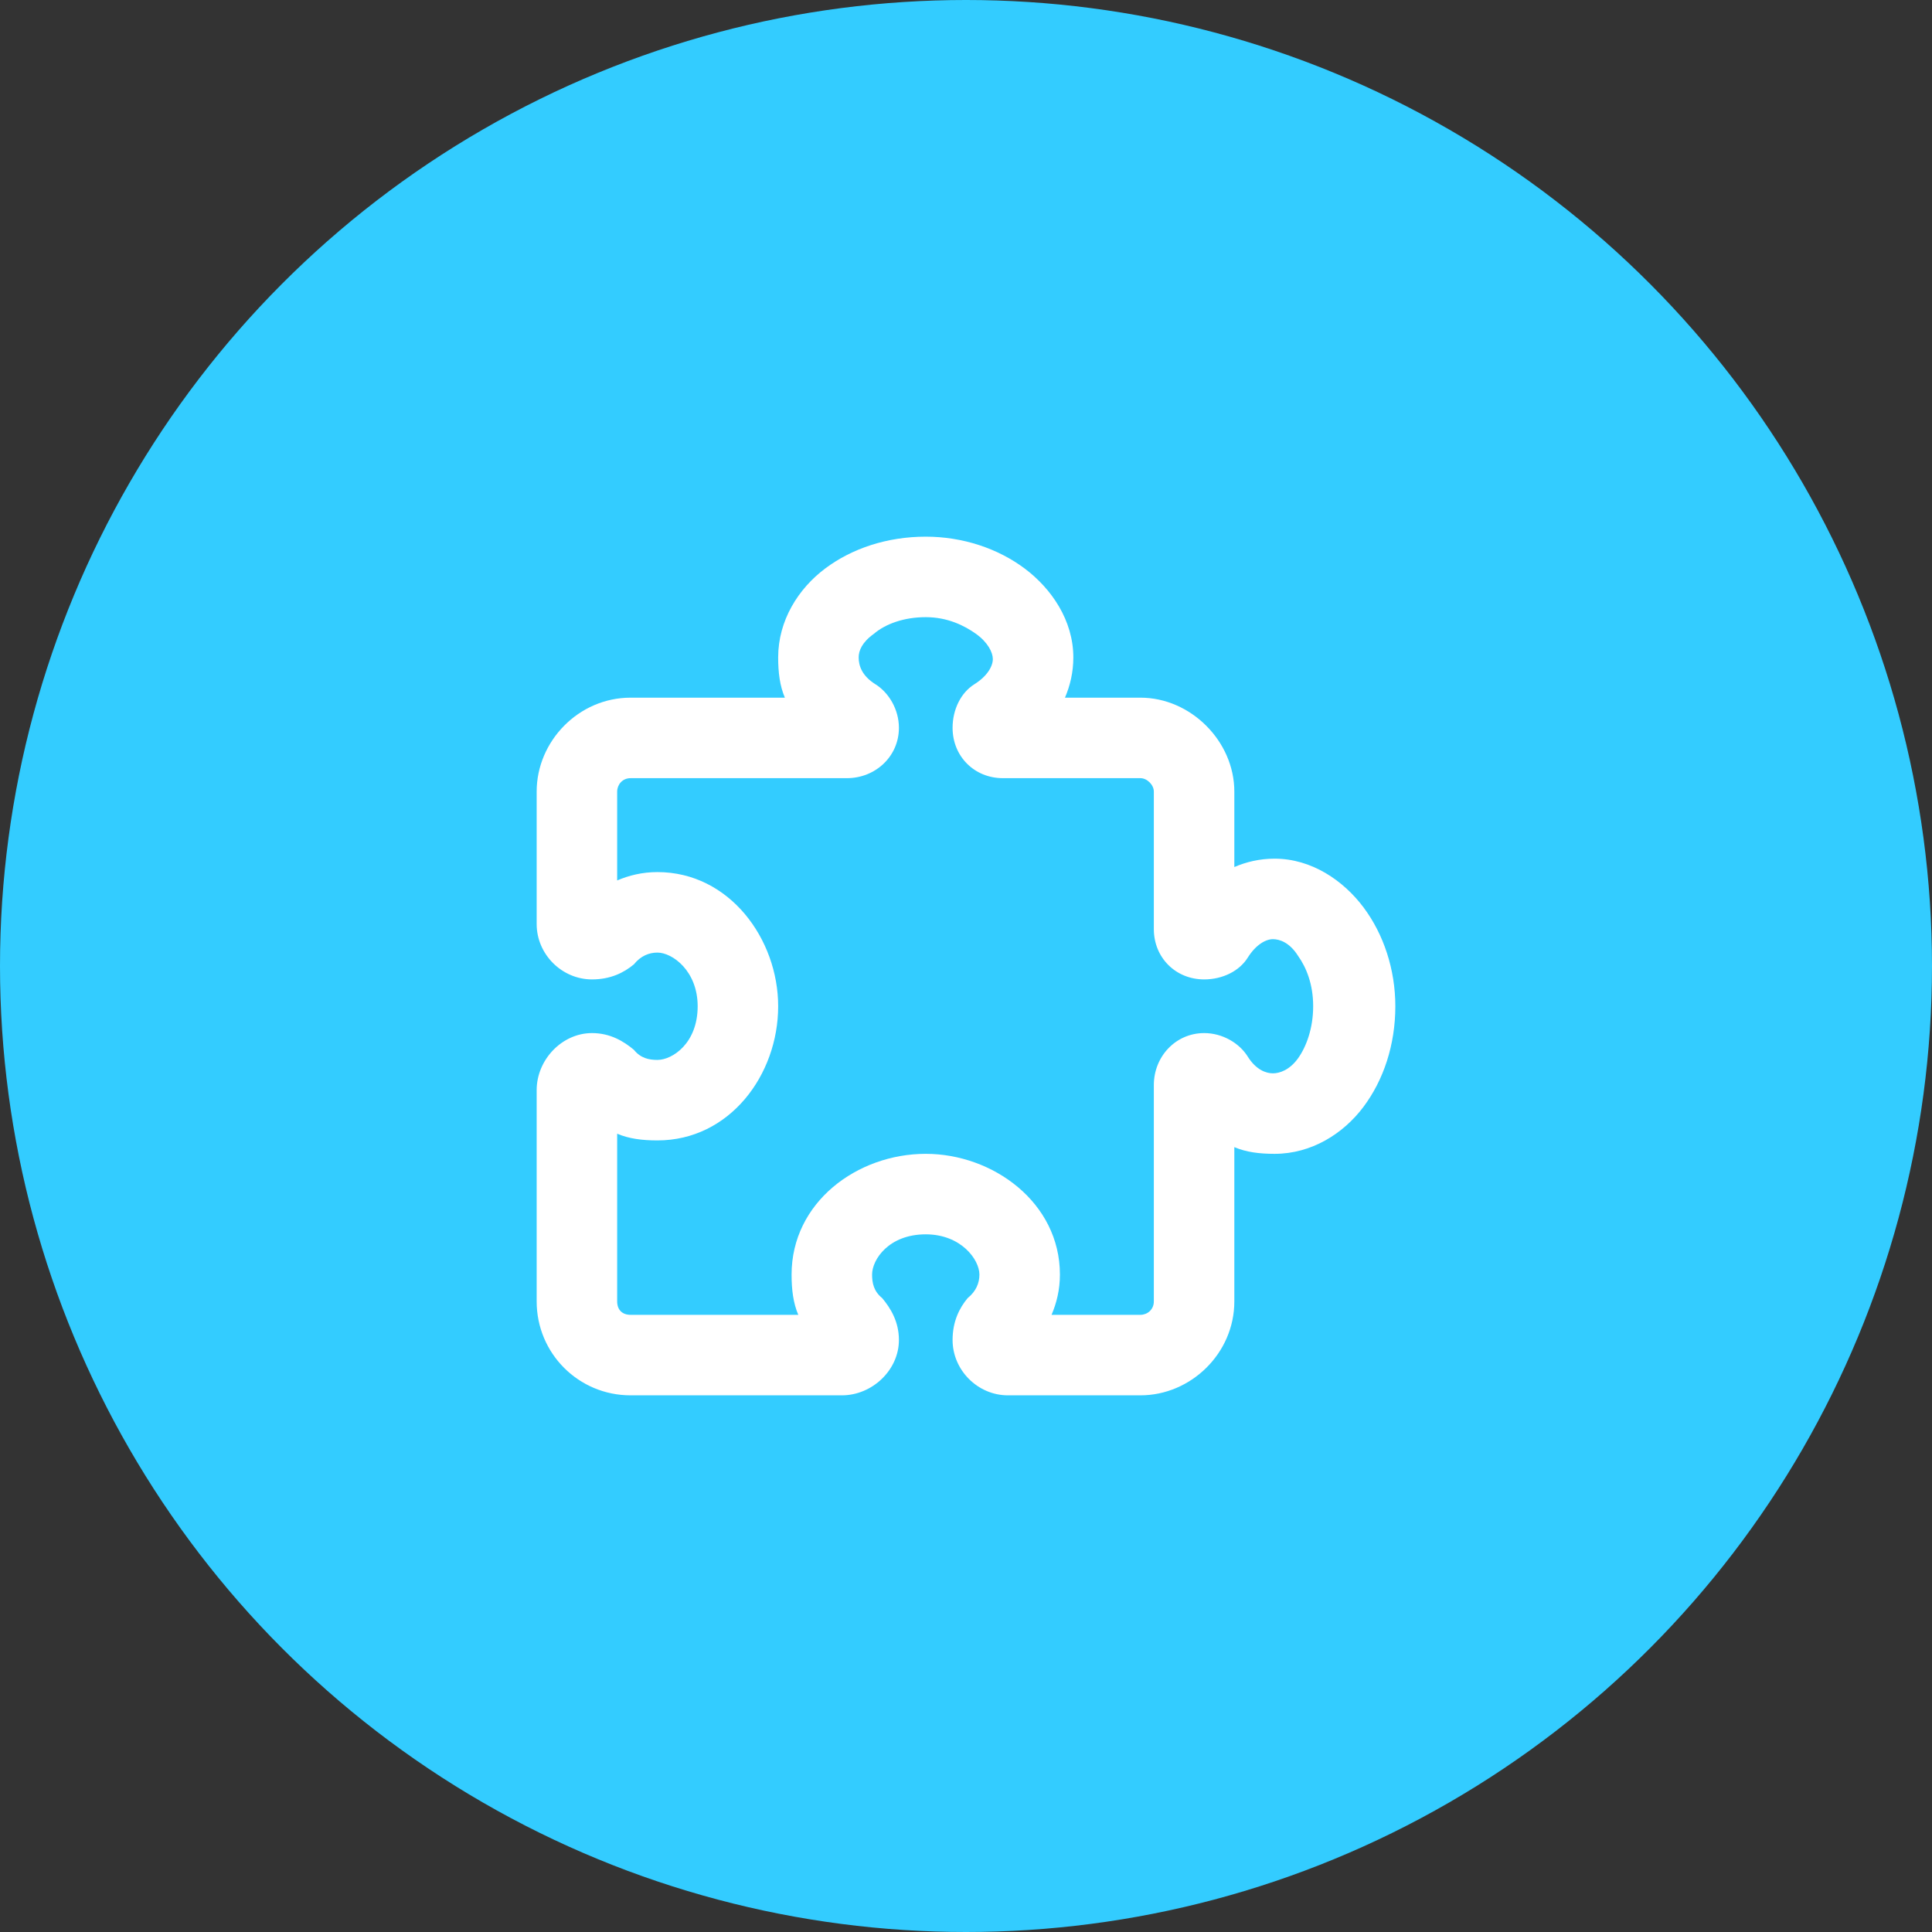
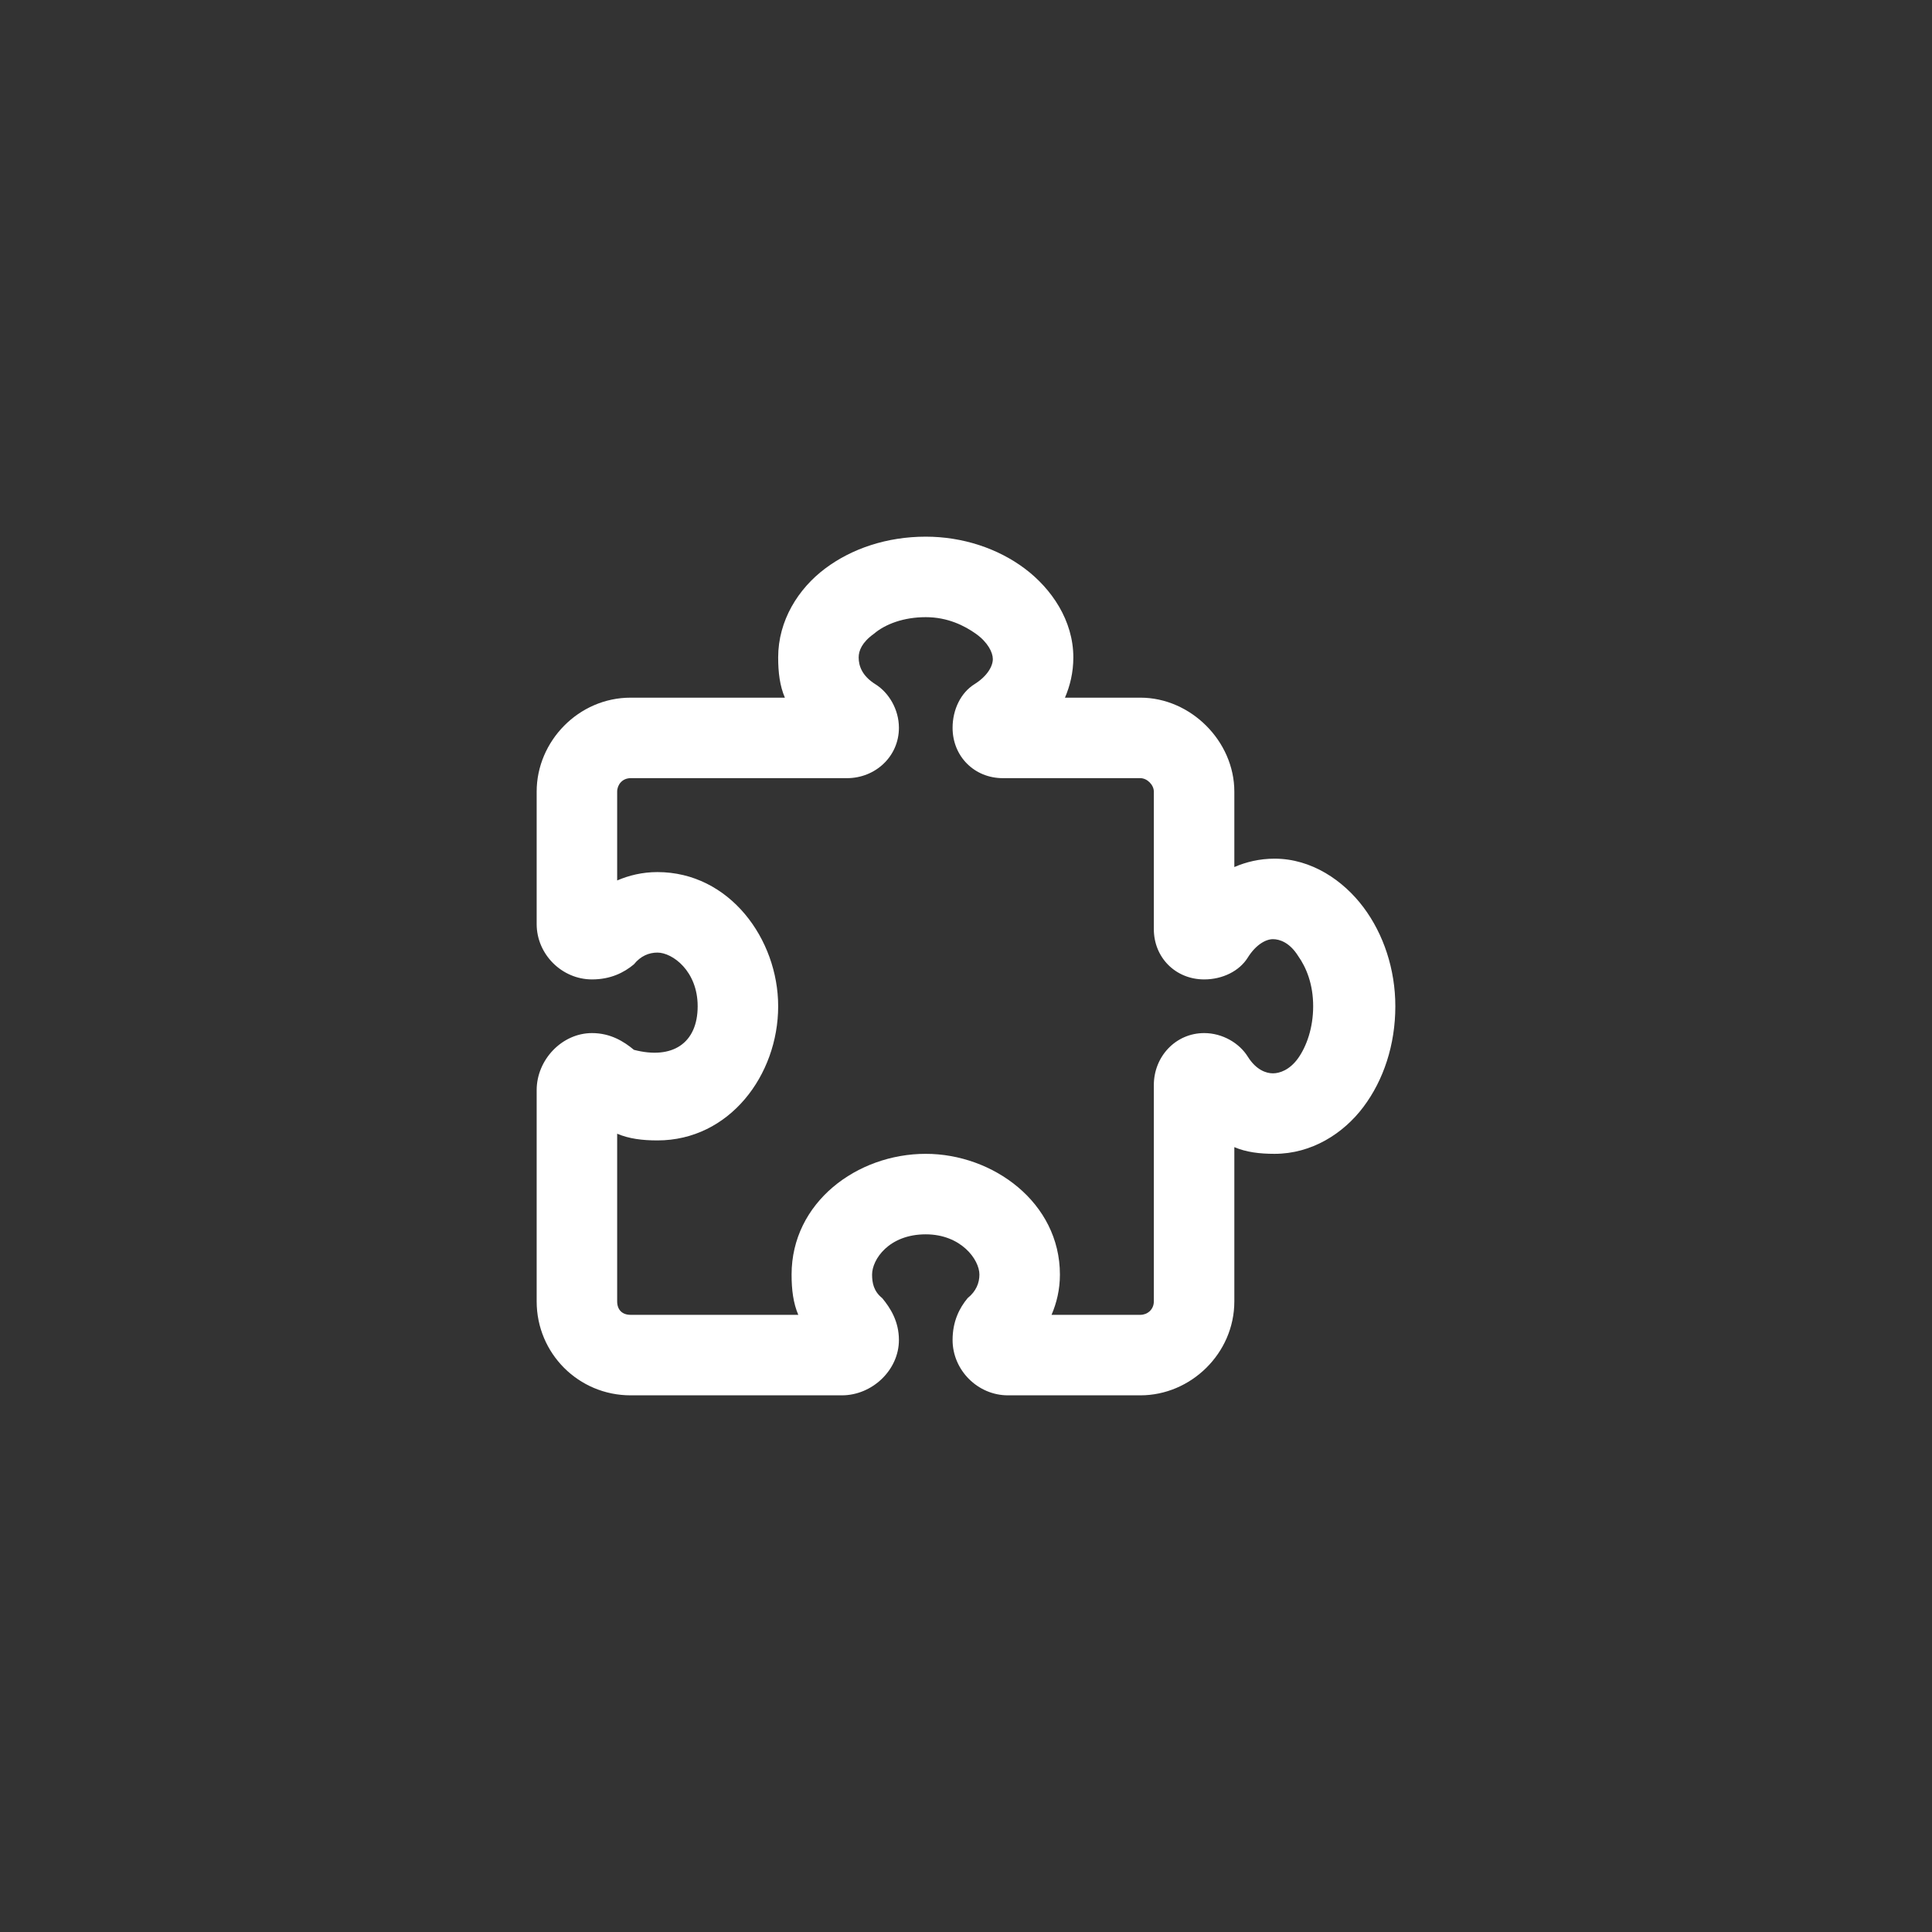
<svg xmlns="http://www.w3.org/2000/svg" width="36" height="36" viewBox="0 0 36 36" fill="none">
  <rect x="0" y="0" width="36" height="36" fill="#333333" stroke="none" />
-   <circle cx="18" cy="18" r="18" fill="#33CCFF" />
-   <path d="M16.281 11.812C16.062 11.969 16 12.125 16 12.25C16 12.406 16.062 12.594 16.312 12.75C16.562 12.906 16.75 13.219 16.75 13.562C16.75 14.094 16.312 14.5 15.781 14.5H11.75C11.594 14.5 11.5 14.625 11.5 14.75V16.406C11.719 16.312 11.969 16.25 12.25 16.25C13.594 16.25 14.5 17.5 14.5 18.75C14.5 20.031 13.594 21.25 12.25 21.25C11.969 21.25 11.719 21.219 11.5 21.125V24.25C11.5 24.406 11.594 24.5 11.75 24.5H14.875C14.781 24.281 14.75 24.031 14.75 23.75C14.75 22.406 15.969 21.5 17.25 21.5C18.5 21.5 19.75 22.406 19.75 23.75C19.75 24.031 19.688 24.281 19.594 24.5H21.25C21.375 24.5 21.5 24.406 21.5 24.25V20.219C21.5 19.688 21.906 19.25 22.438 19.25C22.781 19.25 23.094 19.438 23.25 19.688C23.406 19.938 23.594 20 23.719 20C23.844 20 24.031 19.938 24.188 19.719C24.344 19.5 24.469 19.156 24.469 18.75C24.469 18.344 24.344 18.031 24.188 17.812C24.031 17.562 23.844 17.5 23.719 17.5C23.594 17.5 23.406 17.594 23.25 17.844C23.094 18.094 22.781 18.25 22.438 18.25C21.906 18.25 21.5 17.844 21.5 17.312V14.75C21.5 14.625 21.375 14.5 21.25 14.5H18.688C18.156 14.5 17.75 14.094 17.75 13.562C17.75 13.219 17.906 12.906 18.156 12.75C18.406 12.594 18.5 12.406 18.5 12.281C18.5 12.156 18.406 11.969 18.188 11.812C17.969 11.656 17.656 11.5 17.25 11.5C16.844 11.5 16.5 11.625 16.281 11.812ZM15.375 10.594C15.875 10.219 16.531 10 17.25 10C17.938 10 18.594 10.219 19.094 10.594C19.594 10.969 20 11.562 20 12.25C20 12.531 19.938 12.781 19.844 13H21.25C22.188 13 23 13.812 23 14.75V16.156C23.219 16.062 23.469 16 23.75 16C24.438 16 25.031 16.406 25.406 16.906C25.781 17.406 26 18.062 26 18.75C26 19.469 25.781 20.125 25.406 20.625C25.031 21.125 24.438 21.5 23.75 21.5C23.469 21.5 23.219 21.469 23 21.375V24.25C23 25.219 22.188 26 21.25 26H18.781C18.219 26 17.75 25.531 17.75 24.969C17.75 24.625 17.875 24.375 18.031 24.188C18.188 24.062 18.25 23.906 18.25 23.75C18.25 23.469 17.906 23 17.25 23C16.562 23 16.25 23.469 16.25 23.75C16.25 23.906 16.281 24.062 16.438 24.188C16.594 24.375 16.75 24.625 16.75 24.969C16.75 25.531 16.25 26 15.688 26H11.75C10.781 26 10 25.219 10 24.25V20.312C10 19.75 10.469 19.25 11.031 19.25C11.375 19.25 11.625 19.406 11.812 19.562C11.938 19.719 12.094 19.75 12.25 19.75C12.531 19.75 13 19.438 13 18.75C13 18.094 12.531 17.75 12.25 17.75C12.094 17.75 11.938 17.812 11.812 17.969C11.625 18.125 11.375 18.25 11.031 18.25C10.469 18.25 10 17.781 10 17.219V14.75C10 13.812 10.781 13 11.75 13H14.625C14.531 12.781 14.5 12.531 14.5 12.25C14.5 11.562 14.875 10.969 15.375 10.594Z" fill="white" />
+   <path d="M16.281 11.812C16.062 11.969 16 12.125 16 12.25C16 12.406 16.062 12.594 16.312 12.75C16.562 12.906 16.75 13.219 16.75 13.562C16.75 14.094 16.312 14.5 15.781 14.5H11.75C11.594 14.5 11.5 14.625 11.5 14.75V16.406C11.719 16.312 11.969 16.25 12.25 16.25C13.594 16.25 14.5 17.5 14.5 18.75C14.5 20.031 13.594 21.25 12.25 21.25C11.969 21.25 11.719 21.219 11.5 21.125V24.25C11.5 24.406 11.594 24.5 11.75 24.5H14.875C14.781 24.281 14.75 24.031 14.75 23.75C14.75 22.406 15.969 21.5 17.25 21.5C18.5 21.5 19.75 22.406 19.75 23.75C19.75 24.031 19.688 24.281 19.594 24.5H21.25C21.375 24.5 21.5 24.406 21.5 24.25V20.219C21.5 19.688 21.906 19.25 22.438 19.25C22.781 19.25 23.094 19.438 23.25 19.688C23.406 19.938 23.594 20 23.719 20C23.844 20 24.031 19.938 24.188 19.719C24.344 19.5 24.469 19.156 24.469 18.75C24.469 18.344 24.344 18.031 24.188 17.812C24.031 17.562 23.844 17.5 23.719 17.5C23.594 17.5 23.406 17.594 23.25 17.844C23.094 18.094 22.781 18.25 22.438 18.25C21.906 18.25 21.5 17.844 21.5 17.312V14.75C21.5 14.625 21.375 14.5 21.25 14.5H18.688C18.156 14.5 17.75 14.094 17.75 13.562C17.75 13.219 17.906 12.906 18.156 12.75C18.406 12.594 18.5 12.406 18.5 12.281C18.5 12.156 18.406 11.969 18.188 11.812C17.969 11.656 17.656 11.5 17.25 11.5C16.844 11.5 16.5 11.625 16.281 11.812ZM15.375 10.594C15.875 10.219 16.531 10 17.25 10C17.938 10 18.594 10.219 19.094 10.594C19.594 10.969 20 11.562 20 12.25C20 12.531 19.938 12.781 19.844 13H21.25C22.188 13 23 13.812 23 14.75V16.156C23.219 16.062 23.469 16 23.75 16C24.438 16 25.031 16.406 25.406 16.906C25.781 17.406 26 18.062 26 18.75C26 19.469 25.781 20.125 25.406 20.625C25.031 21.125 24.438 21.5 23.75 21.5C23.469 21.5 23.219 21.469 23 21.375V24.25C23 25.219 22.188 26 21.25 26H18.781C18.219 26 17.75 25.531 17.75 24.969C17.75 24.625 17.875 24.375 18.031 24.188C18.188 24.062 18.25 23.906 18.25 23.75C18.25 23.469 17.906 23 17.25 23C16.562 23 16.25 23.469 16.25 23.75C16.25 23.906 16.281 24.062 16.438 24.188C16.594 24.375 16.75 24.625 16.75 24.969C16.75 25.531 16.25 26 15.688 26H11.75C10.781 26 10 25.219 10 24.25V20.312C10 19.75 10.469 19.25 11.031 19.25C11.375 19.25 11.625 19.406 11.812 19.562C12.531 19.75 13 19.438 13 18.75C13 18.094 12.531 17.75 12.25 17.75C12.094 17.75 11.938 17.812 11.812 17.969C11.625 18.125 11.375 18.25 11.031 18.25C10.469 18.25 10 17.781 10 17.219V14.75C10 13.812 10.781 13 11.75 13H14.625C14.531 12.781 14.5 12.531 14.5 12.25C14.5 11.562 14.875 10.969 15.375 10.594Z" fill="white" />
</svg>